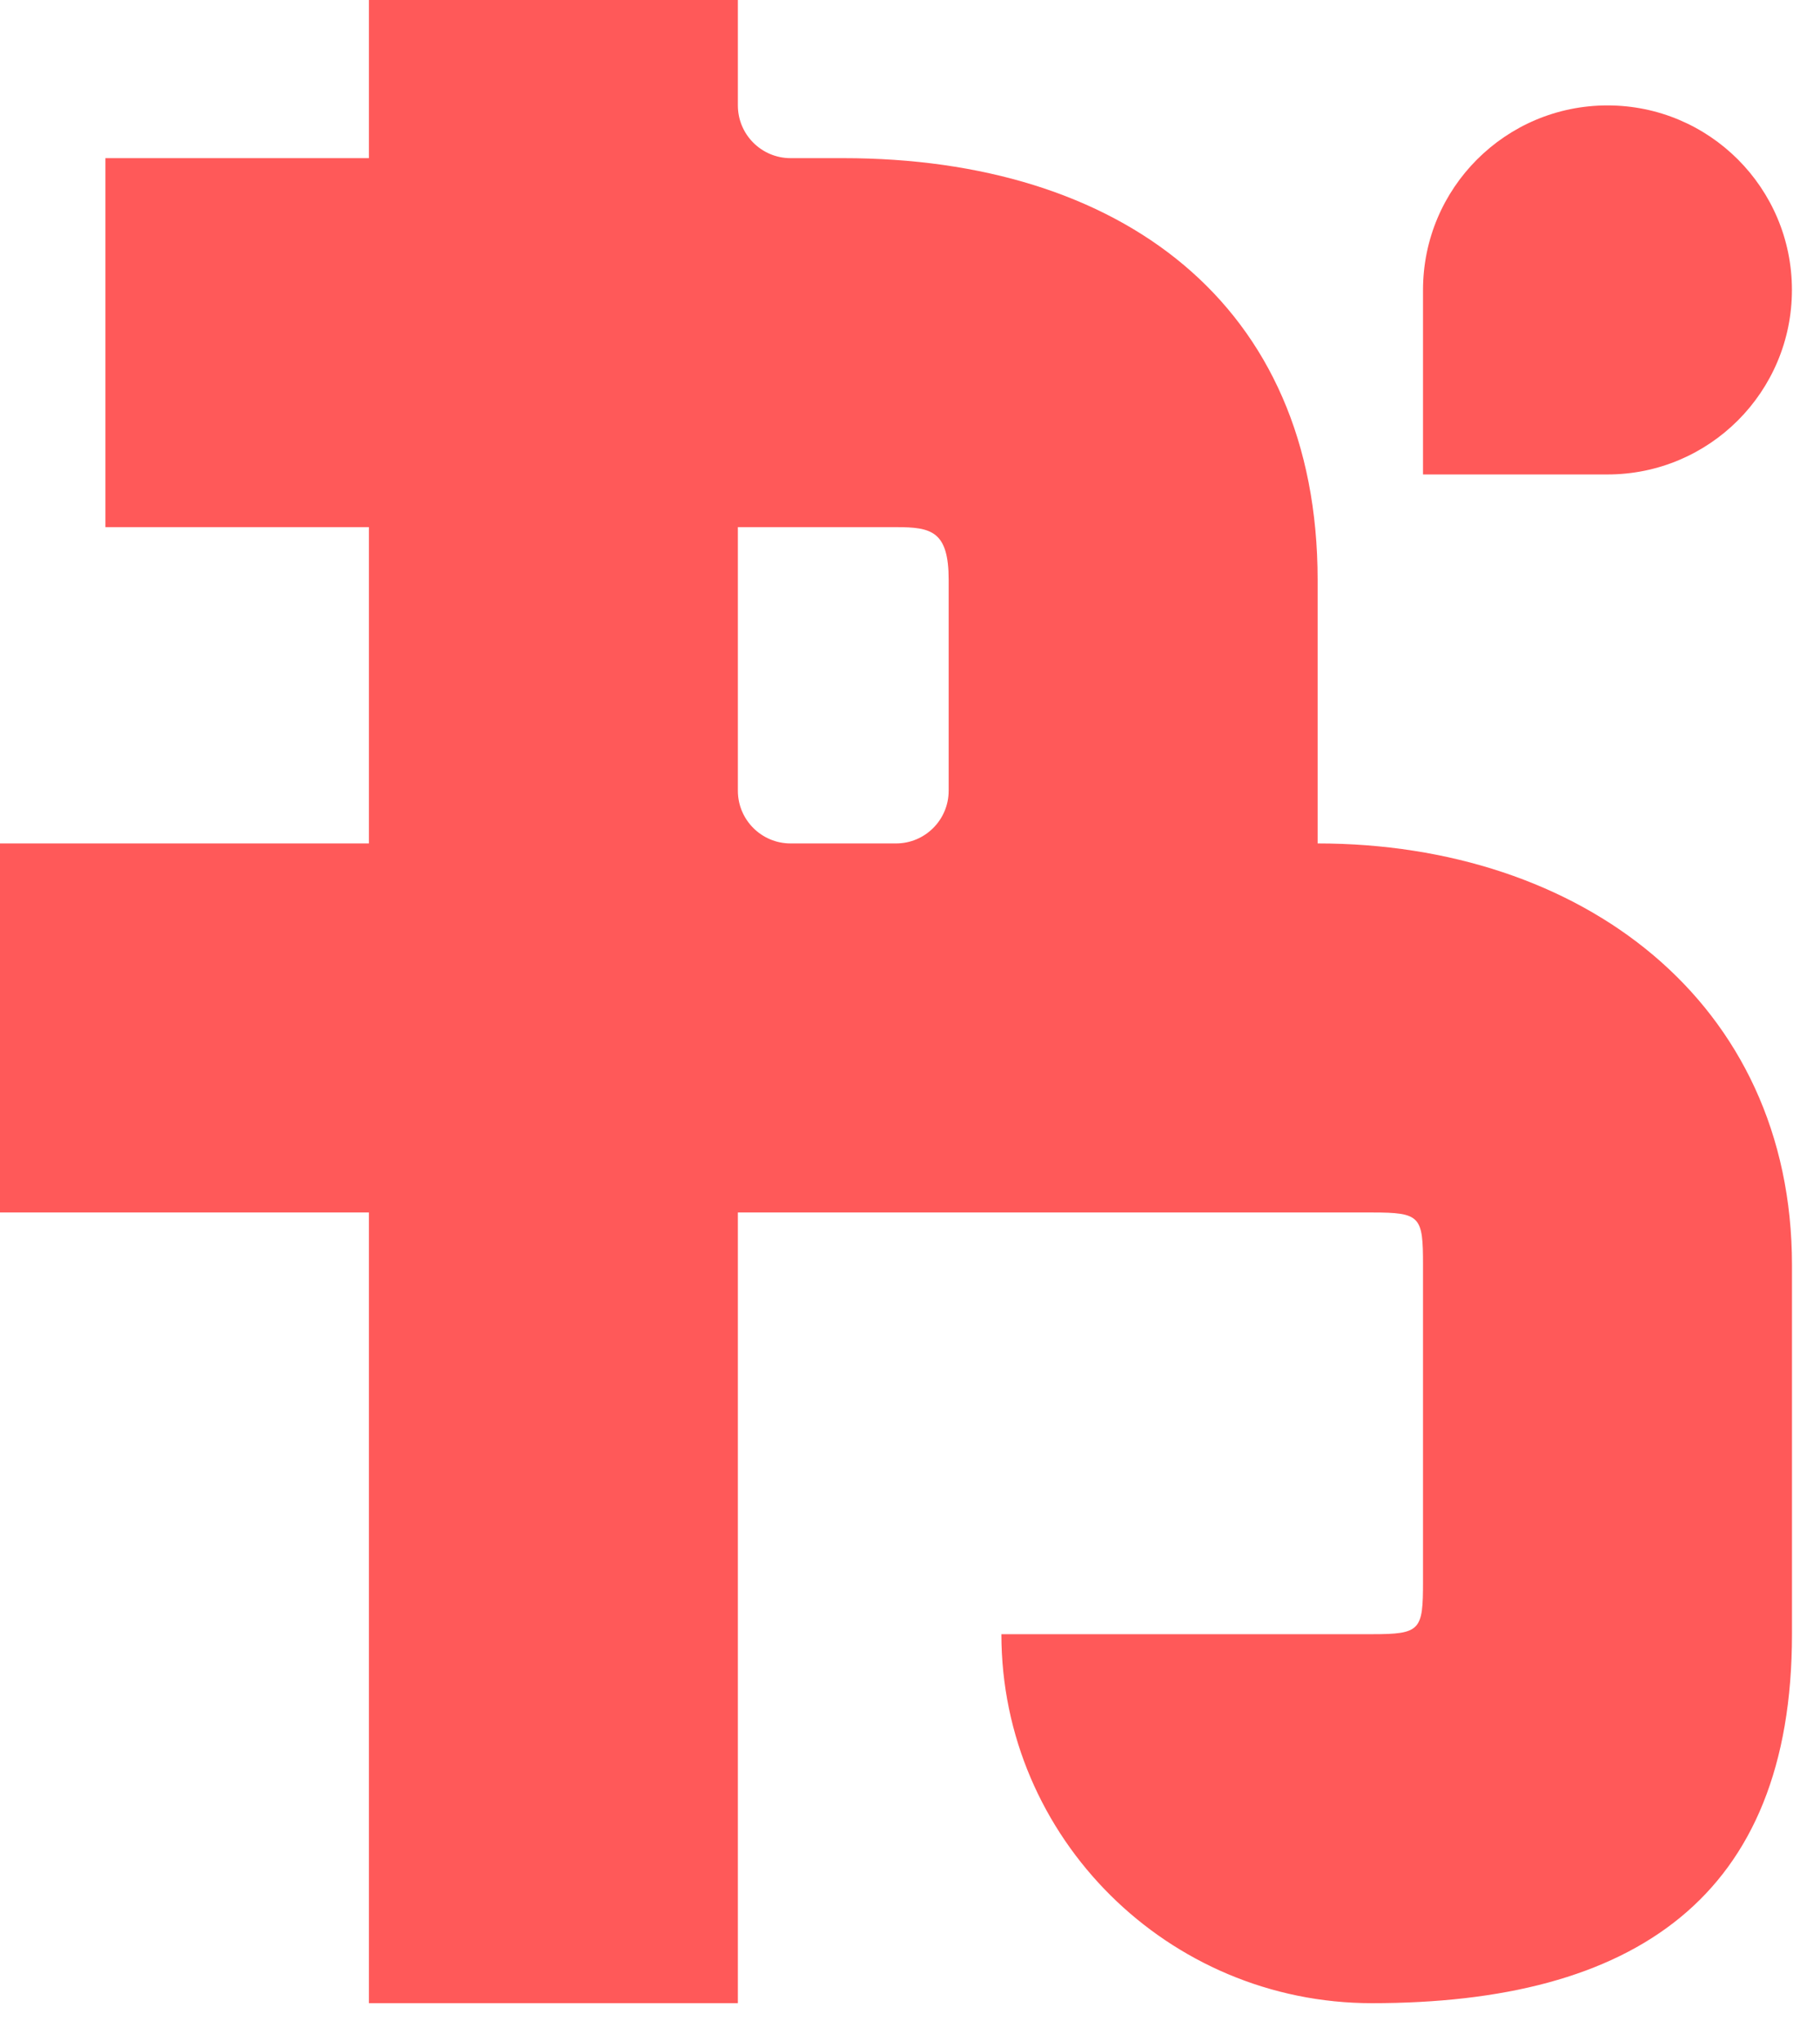
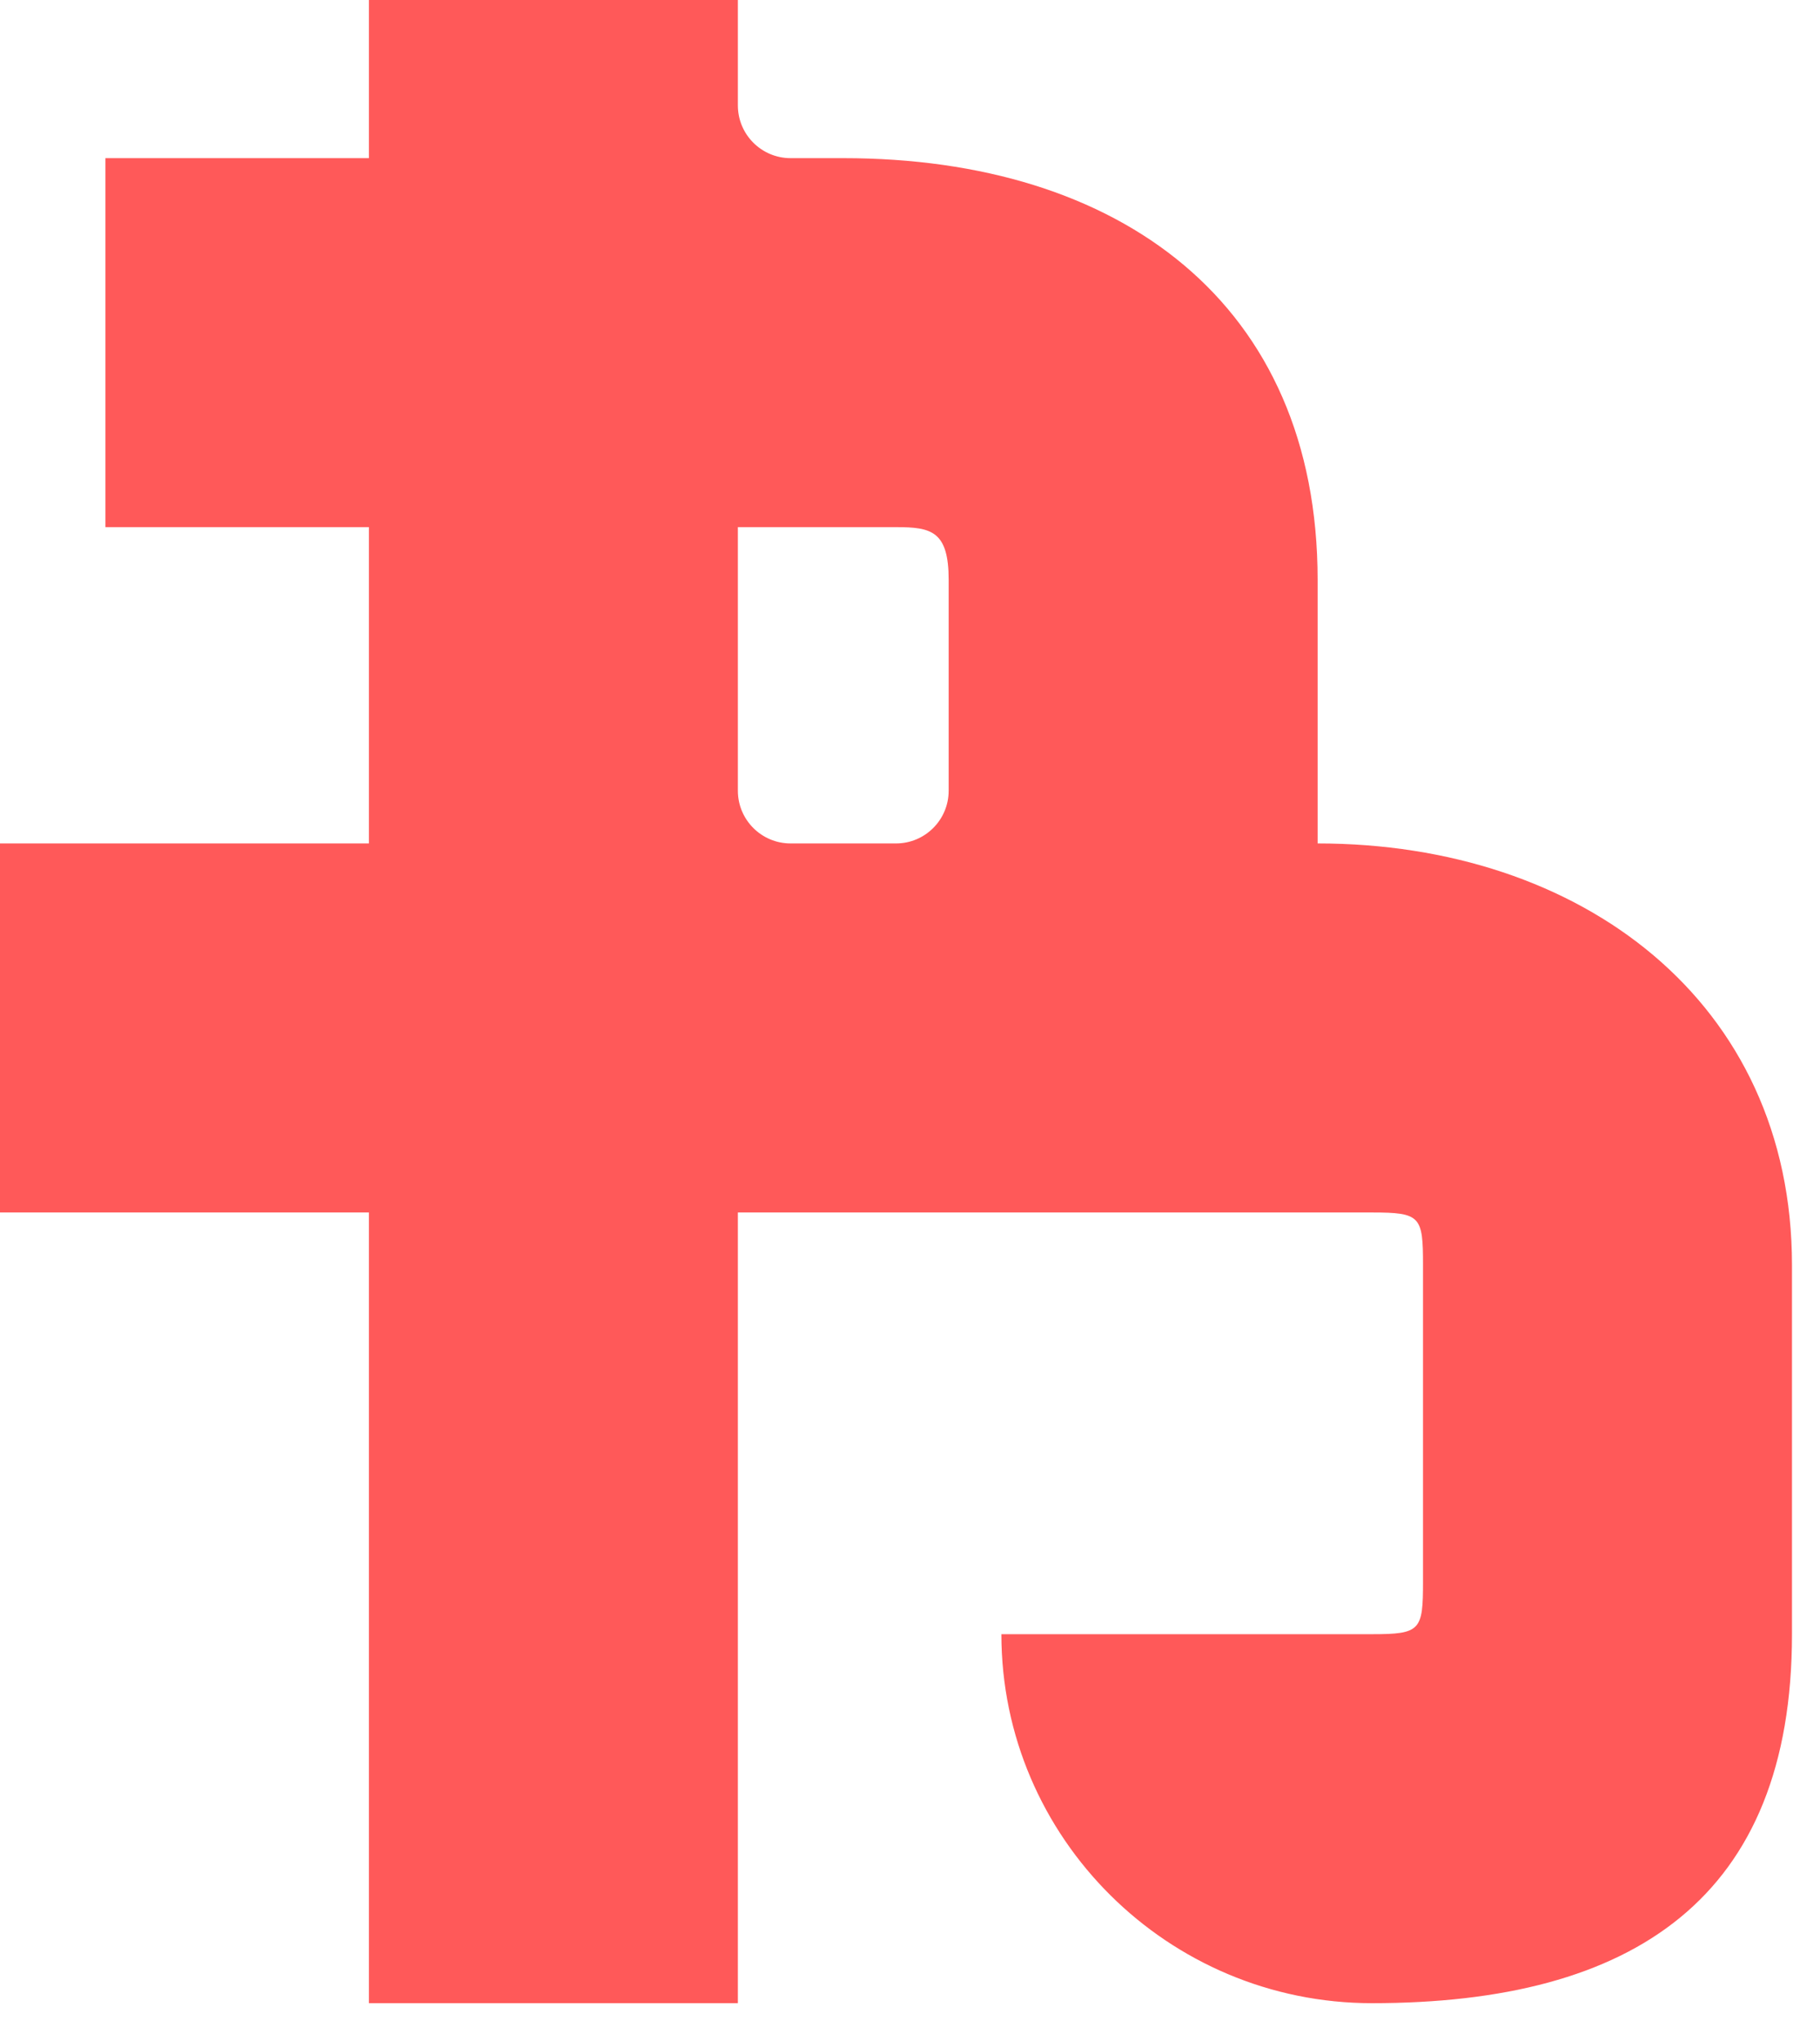
<svg xmlns="http://www.w3.org/2000/svg" width="33" height="37" viewBox="0 0 33 37" fill="none">
  <path fill-rule="evenodd" clip-rule="evenodd" d="M16.246 15.29C16.773 15.29 17.201 14.862 17.201 14.335V10.512C17.201 9.626 16.887 9.556 16.246 9.556H13.379V14.335C13.379 14.862 13.807 15.29 14.335 15.29H16.246ZM6.689 2.867H1.911V9.556H6.689V15.29H0V21.98H6.689V36.314H13.379V21.98H24.876C25.76 21.98 25.802 22.049 25.802 22.935V28.669C25.802 29.555 25.76 29.625 24.876 29.625H18.157C18.157 33.319 21.182 36.314 24.876 36.314C29.625 36.314 32.492 34.403 32.492 29.625V22.935C32.492 18.157 28.669 15.29 23.891 15.29V10.512C23.891 5.494 20.299 2.867 15.29 2.867H14.335C13.807 2.867 13.379 2.439 13.379 1.911V0H6.689V2.867Z" fill="#FF5959" />
-   <path fill-rule="evenodd" clip-rule="evenodd" d="M32.491 5.256C32.491 7.103 30.994 8.601 29.147 8.601H25.802V5.256C25.802 3.409 27.299 1.911 29.147 1.911C30.994 1.911 32.491 3.409 32.491 5.256" fill="#FF5959" />
</svg>